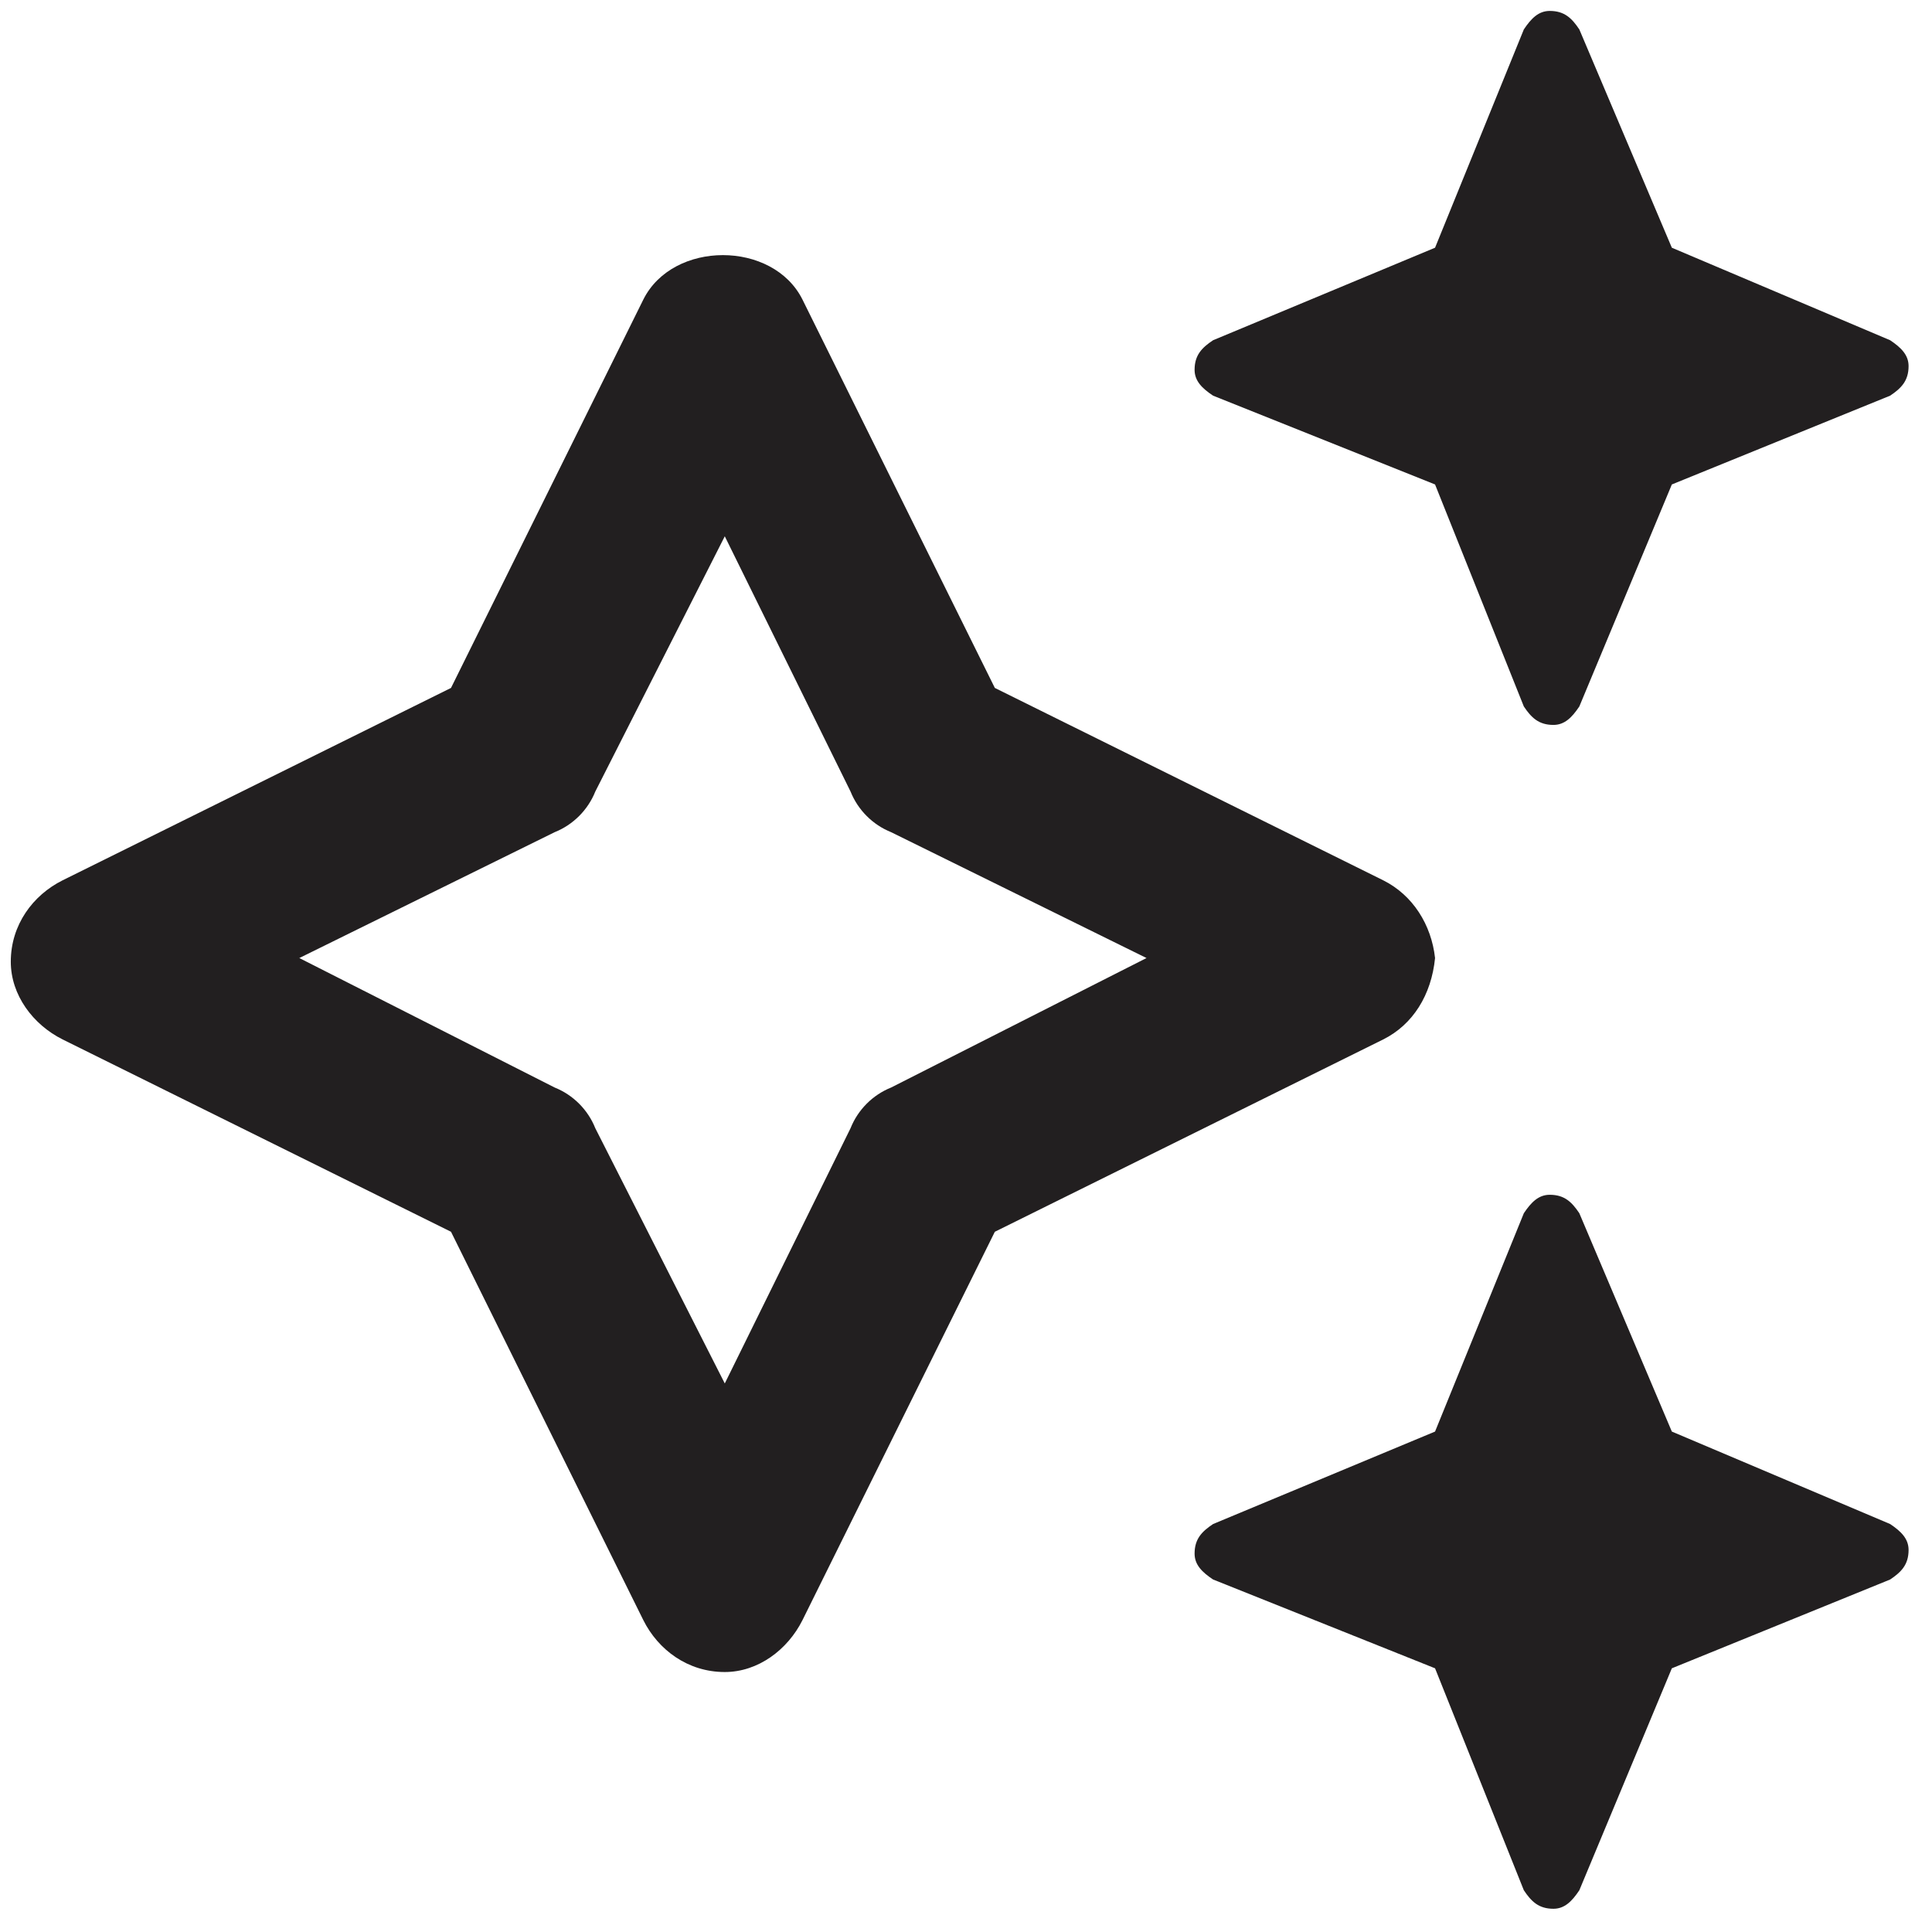
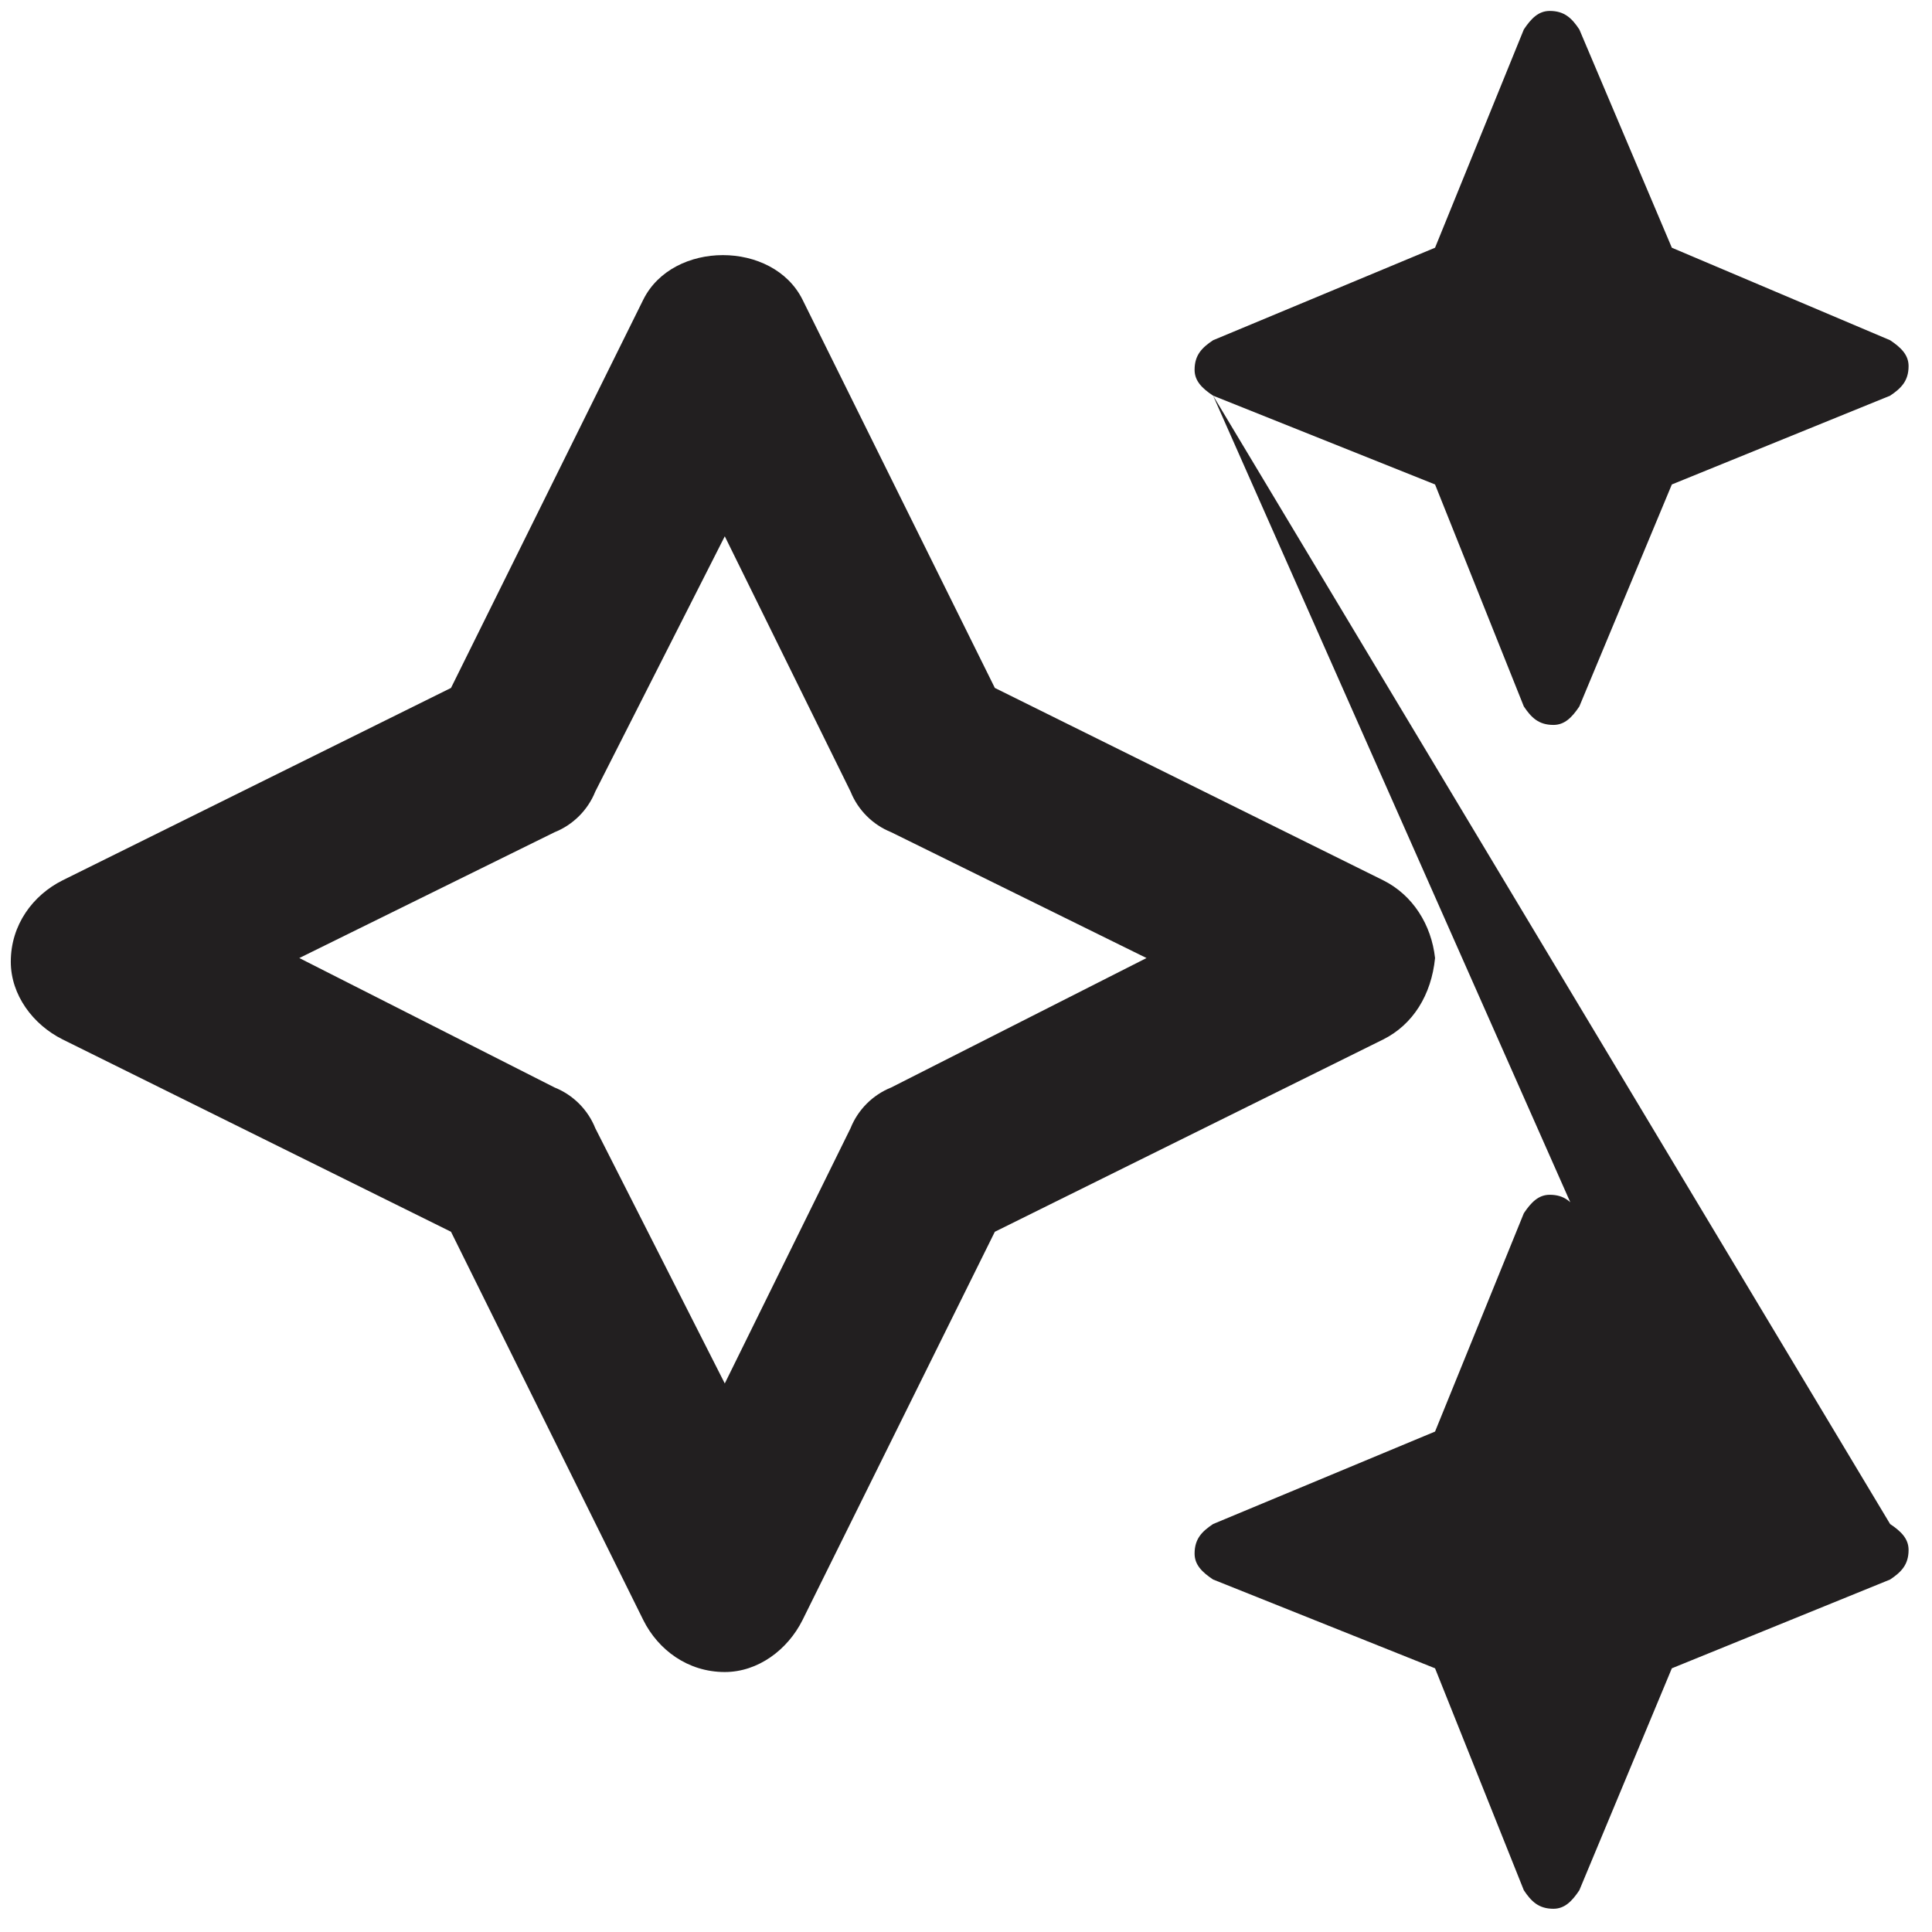
<svg xmlns="http://www.w3.org/2000/svg" width="41" height="41" viewBox="0 0 41 41" fill="none">
-   <path d="M25.744 8.397L30.454 10.281L32.338 14.992C32.495 15.227 32.652 15.384 32.966 15.384C33.202 15.384 33.359 15.227 33.516 14.992L35.479 10.281L40.111 8.397C40.346 8.24 40.503 8.083 40.503 7.769C40.503 7.534 40.346 7.377 40.111 7.22L35.479 5.257L33.516 0.625C33.359 0.389 33.202 0.232 32.888 0.232C32.652 0.232 32.495 0.389 32.338 0.625L30.454 5.257L25.744 7.22C25.508 7.377 25.351 7.534 25.351 7.848C25.351 8.083 25.508 8.24 25.744 8.397ZM40.111 32.342L35.479 30.38L33.516 25.747C33.359 25.512 33.202 25.355 32.888 25.355C32.652 25.355 32.495 25.512 32.338 25.747L30.454 30.38L25.744 32.342C25.508 32.499 25.351 32.656 25.351 32.97C25.351 33.206 25.508 33.363 25.744 33.52L30.454 35.404L32.338 40.114C32.495 40.35 32.652 40.507 32.966 40.507C33.202 40.507 33.359 40.35 33.516 40.114L35.479 35.404L40.111 33.52C40.346 33.363 40.503 33.206 40.503 32.892C40.503 32.656 40.346 32.499 40.111 32.342ZM30.454 20.331C30.376 19.624 29.983 18.996 29.355 18.682L21.112 14.599L17.029 6.356C16.401 5.1 14.281 5.1 13.653 6.356L9.571 14.599L1.328 18.682C0.7 18.996 0.229 19.624 0.229 20.409C0.229 21.116 0.7 21.744 1.328 22.058L9.571 26.14L13.653 34.383C13.967 35.011 14.595 35.483 15.381 35.483C16.087 35.483 16.715 35.011 17.029 34.383L21.112 26.14L29.355 22.058C29.983 21.744 30.376 21.116 30.454 20.331ZM18.913 23.078C18.521 23.235 18.207 23.549 18.05 23.942L15.381 29.359L12.633 23.942C12.476 23.549 12.162 23.235 11.769 23.078L6.352 20.331L11.769 17.661C12.162 17.504 12.476 17.19 12.633 16.798L15.381 11.381L18.05 16.798C18.207 17.19 18.521 17.504 18.913 17.661L24.331 20.331L18.913 23.078Z" fill="#221F20" />
+   <path d="M25.744 8.397L30.454 10.281L32.338 14.992C32.495 15.227 32.652 15.384 32.966 15.384C33.202 15.384 33.359 15.227 33.516 14.992L35.479 10.281L40.111 8.397C40.346 8.24 40.503 8.083 40.503 7.769C40.503 7.534 40.346 7.377 40.111 7.22L35.479 5.257L33.516 0.625C33.359 0.389 33.202 0.232 32.888 0.232C32.652 0.232 32.495 0.389 32.338 0.625L30.454 5.257L25.744 7.22C25.508 7.377 25.351 7.534 25.351 7.848C25.351 8.083 25.508 8.24 25.744 8.397ZL35.479 30.38L33.516 25.747C33.359 25.512 33.202 25.355 32.888 25.355C32.652 25.355 32.495 25.512 32.338 25.747L30.454 30.38L25.744 32.342C25.508 32.499 25.351 32.656 25.351 32.97C25.351 33.206 25.508 33.363 25.744 33.52L30.454 35.404L32.338 40.114C32.495 40.35 32.652 40.507 32.966 40.507C33.202 40.507 33.359 40.35 33.516 40.114L35.479 35.404L40.111 33.52C40.346 33.363 40.503 33.206 40.503 32.892C40.503 32.656 40.346 32.499 40.111 32.342ZM30.454 20.331C30.376 19.624 29.983 18.996 29.355 18.682L21.112 14.599L17.029 6.356C16.401 5.1 14.281 5.1 13.653 6.356L9.571 14.599L1.328 18.682C0.7 18.996 0.229 19.624 0.229 20.409C0.229 21.116 0.7 21.744 1.328 22.058L9.571 26.14L13.653 34.383C13.967 35.011 14.595 35.483 15.381 35.483C16.087 35.483 16.715 35.011 17.029 34.383L21.112 26.14L29.355 22.058C29.983 21.744 30.376 21.116 30.454 20.331ZM18.913 23.078C18.521 23.235 18.207 23.549 18.05 23.942L15.381 29.359L12.633 23.942C12.476 23.549 12.162 23.235 11.769 23.078L6.352 20.331L11.769 17.661C12.162 17.504 12.476 17.19 12.633 16.798L15.381 11.381L18.05 16.798C18.207 17.19 18.521 17.504 18.913 17.661L24.331 20.331L18.913 23.078Z" fill="#221F20" />
</svg>